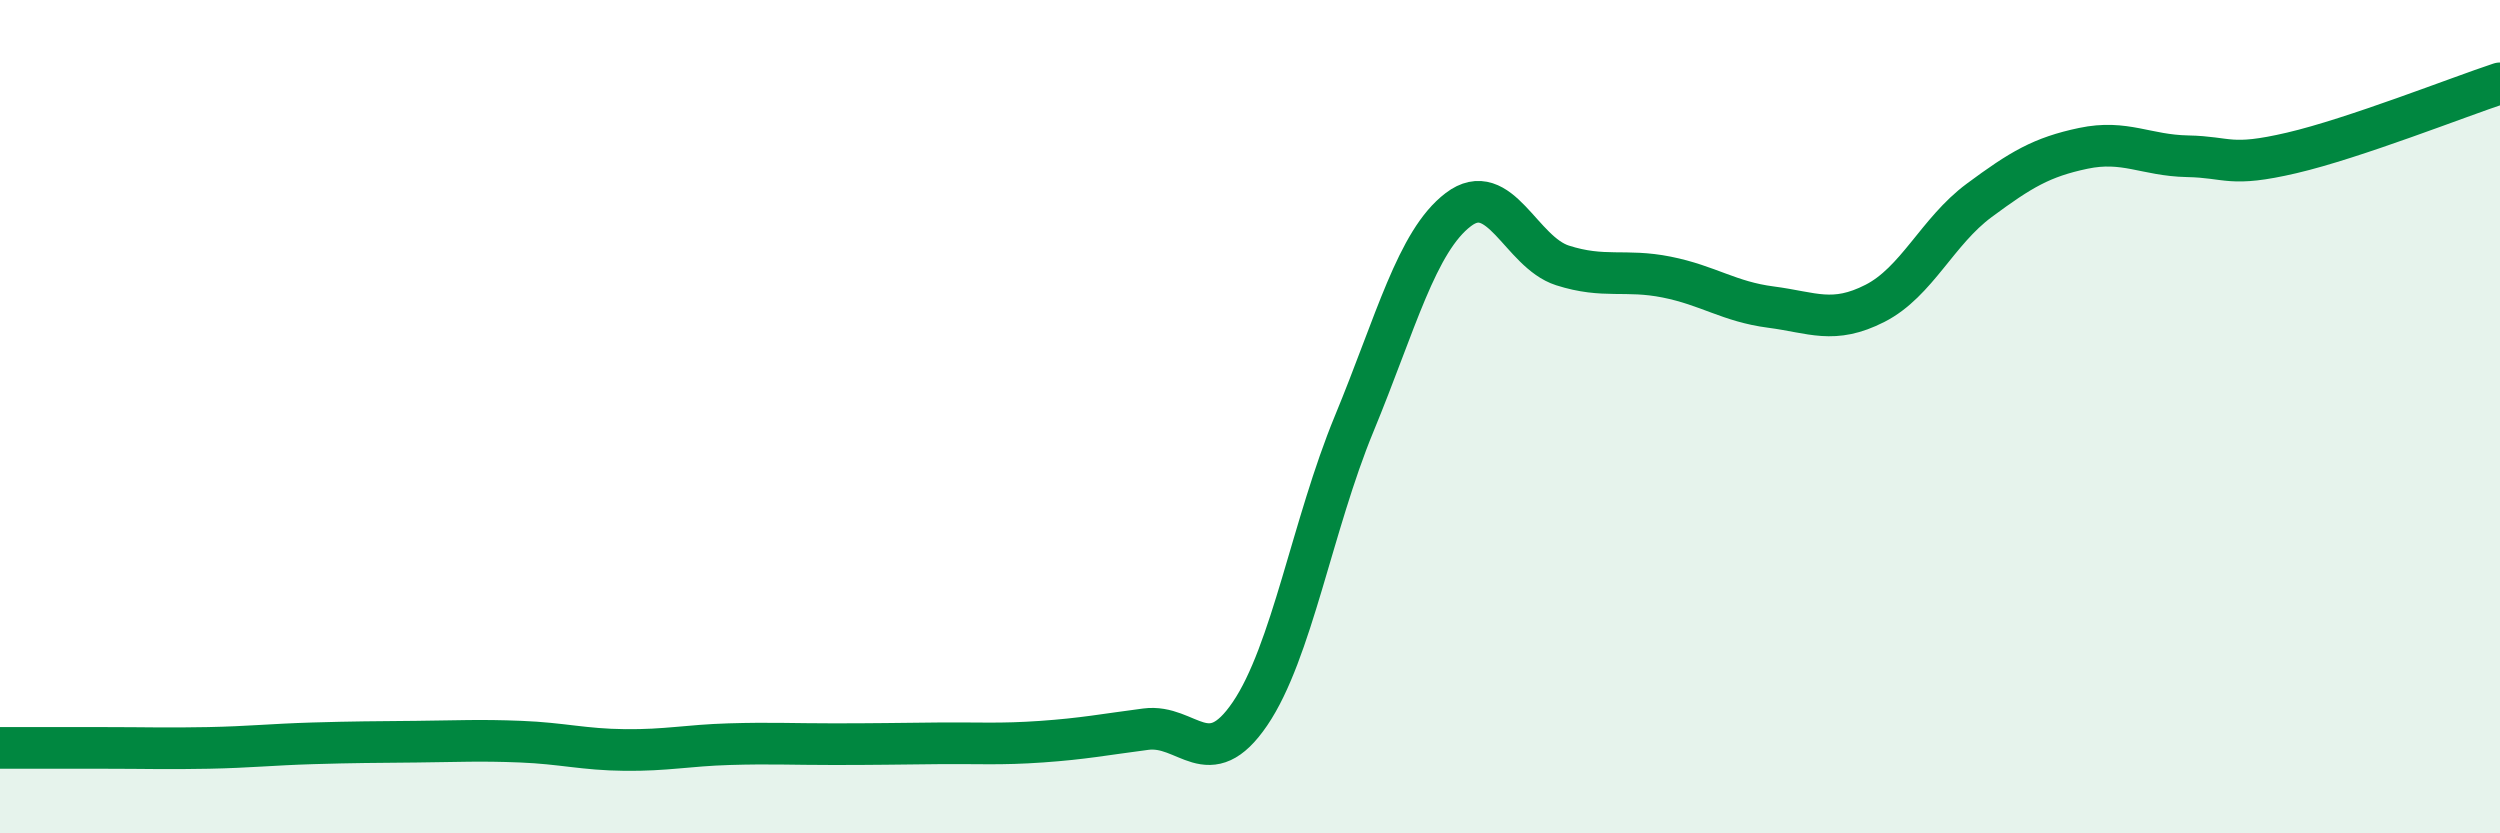
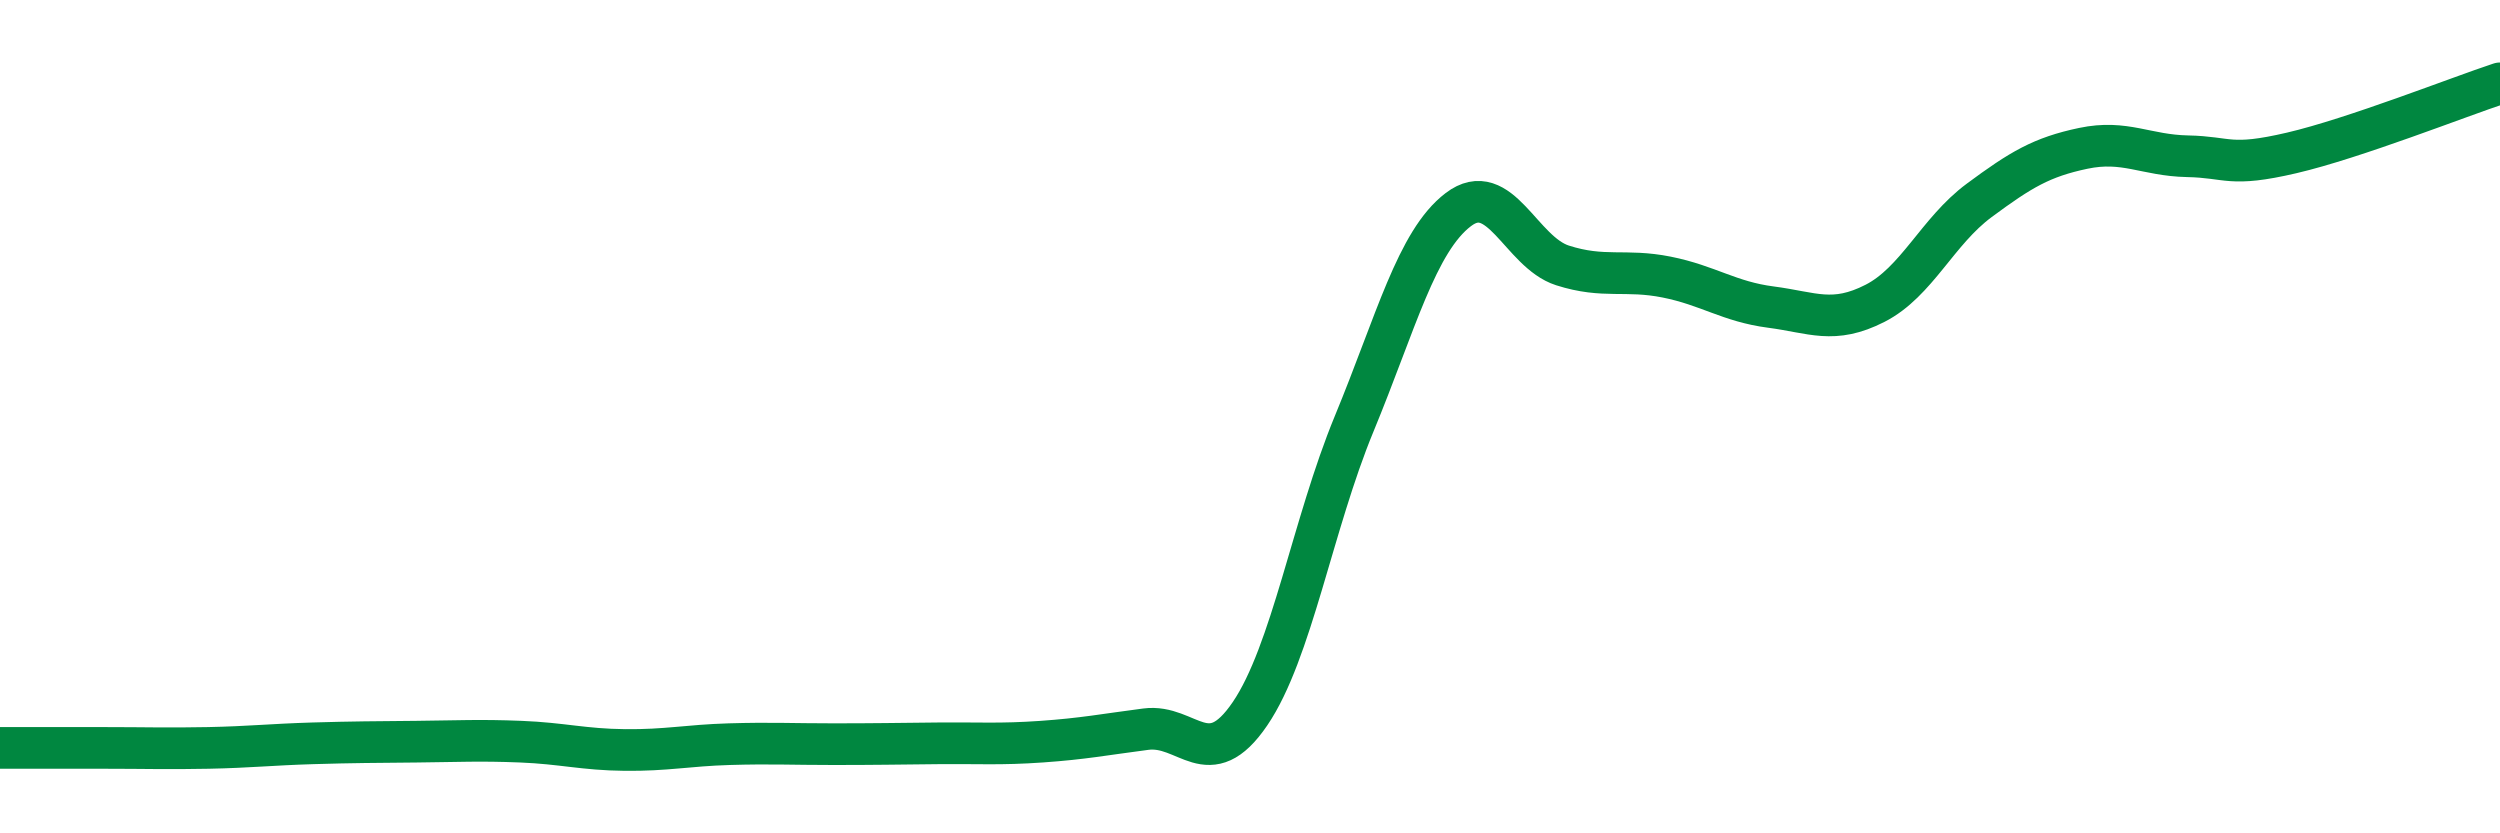
<svg xmlns="http://www.w3.org/2000/svg" width="60" height="20" viewBox="0 0 60 20">
-   <path d="M 0,17.95 C 0.5,17.95 1.5,17.95 2.5,17.95 C 3.5,17.95 4,17.97 5,17.95 C 6,17.93 6.5,17.87 7.5,17.84 C 8.5,17.81 9,17.81 10,17.8 C 11,17.79 11.5,17.76 12.5,17.8 C 13.5,17.84 14,17.99 15,18 C 16,18.01 16.5,17.89 17.5,17.86 C 18.5,17.83 19,17.86 20,17.86 C 21,17.86 21.5,17.85 22.5,17.84 C 23.5,17.83 24,17.87 25,17.8 C 26,17.73 26.5,17.63 27.5,17.5 C 28.5,17.37 29,18.6 30,17.13 C 31,15.66 31.5,12.59 32.5,10.17 C 33.5,7.75 34,5.79 35,5.03 C 36,4.27 36.5,6.05 37.5,6.37 C 38.5,6.69 39,6.45 40,6.65 C 41,6.85 41.5,7.24 42.5,7.37 C 43.5,7.5 44,7.79 45,7.28 C 46,6.77 46.5,5.55 47.5,4.81 C 48.5,4.07 49,3.77 50,3.56 C 51,3.35 51.5,3.73 52.5,3.75 C 53.5,3.77 53.5,4.02 55,3.67 C 56.5,3.32 59,2.33 60,2L60 20L0 20Z" fill="#008740" opacity="0.1" stroke-linecap="round" stroke-linejoin="round" />
  <path d="M 0,17.95 C 0.5,17.95 1.5,17.95 2.5,17.95 C 3.5,17.95 4,17.97 5,17.95 C 6,17.93 6.5,17.87 7.5,17.84 C 8.5,17.81 9,17.81 10,17.8 C 11,17.79 11.5,17.76 12.5,17.8 C 13.5,17.84 14,17.99 15,18 C 16,18.01 16.5,17.89 17.5,17.86 C 18.5,17.83 19,17.86 20,17.86 C 21,17.86 21.5,17.85 22.5,17.84 C 23.5,17.83 24,17.87 25,17.8 C 26,17.73 26.5,17.63 27.5,17.5 C 28.5,17.37 29,18.6 30,17.13 C 31,15.66 31.5,12.59 32.5,10.17 C 33.5,7.75 34,5.79 35,5.03 C 36,4.27 36.5,6.05 37.5,6.37 C 38.5,6.69 39,6.45 40,6.65 C 41,6.85 41.5,7.24 42.5,7.37 C 43.5,7.5 44,7.79 45,7.28 C 46,6.77 46.5,5.55 47.5,4.81 C 48.5,4.07 49,3.77 50,3.56 C 51,3.35 51.5,3.73 52.5,3.75 C 53.5,3.77 53.5,4.02 55,3.67 C 56.5,3.32 59,2.33 60,2" stroke="#008740" stroke-width="1" fill="none" stroke-linecap="round" stroke-linejoin="round" />
</svg>